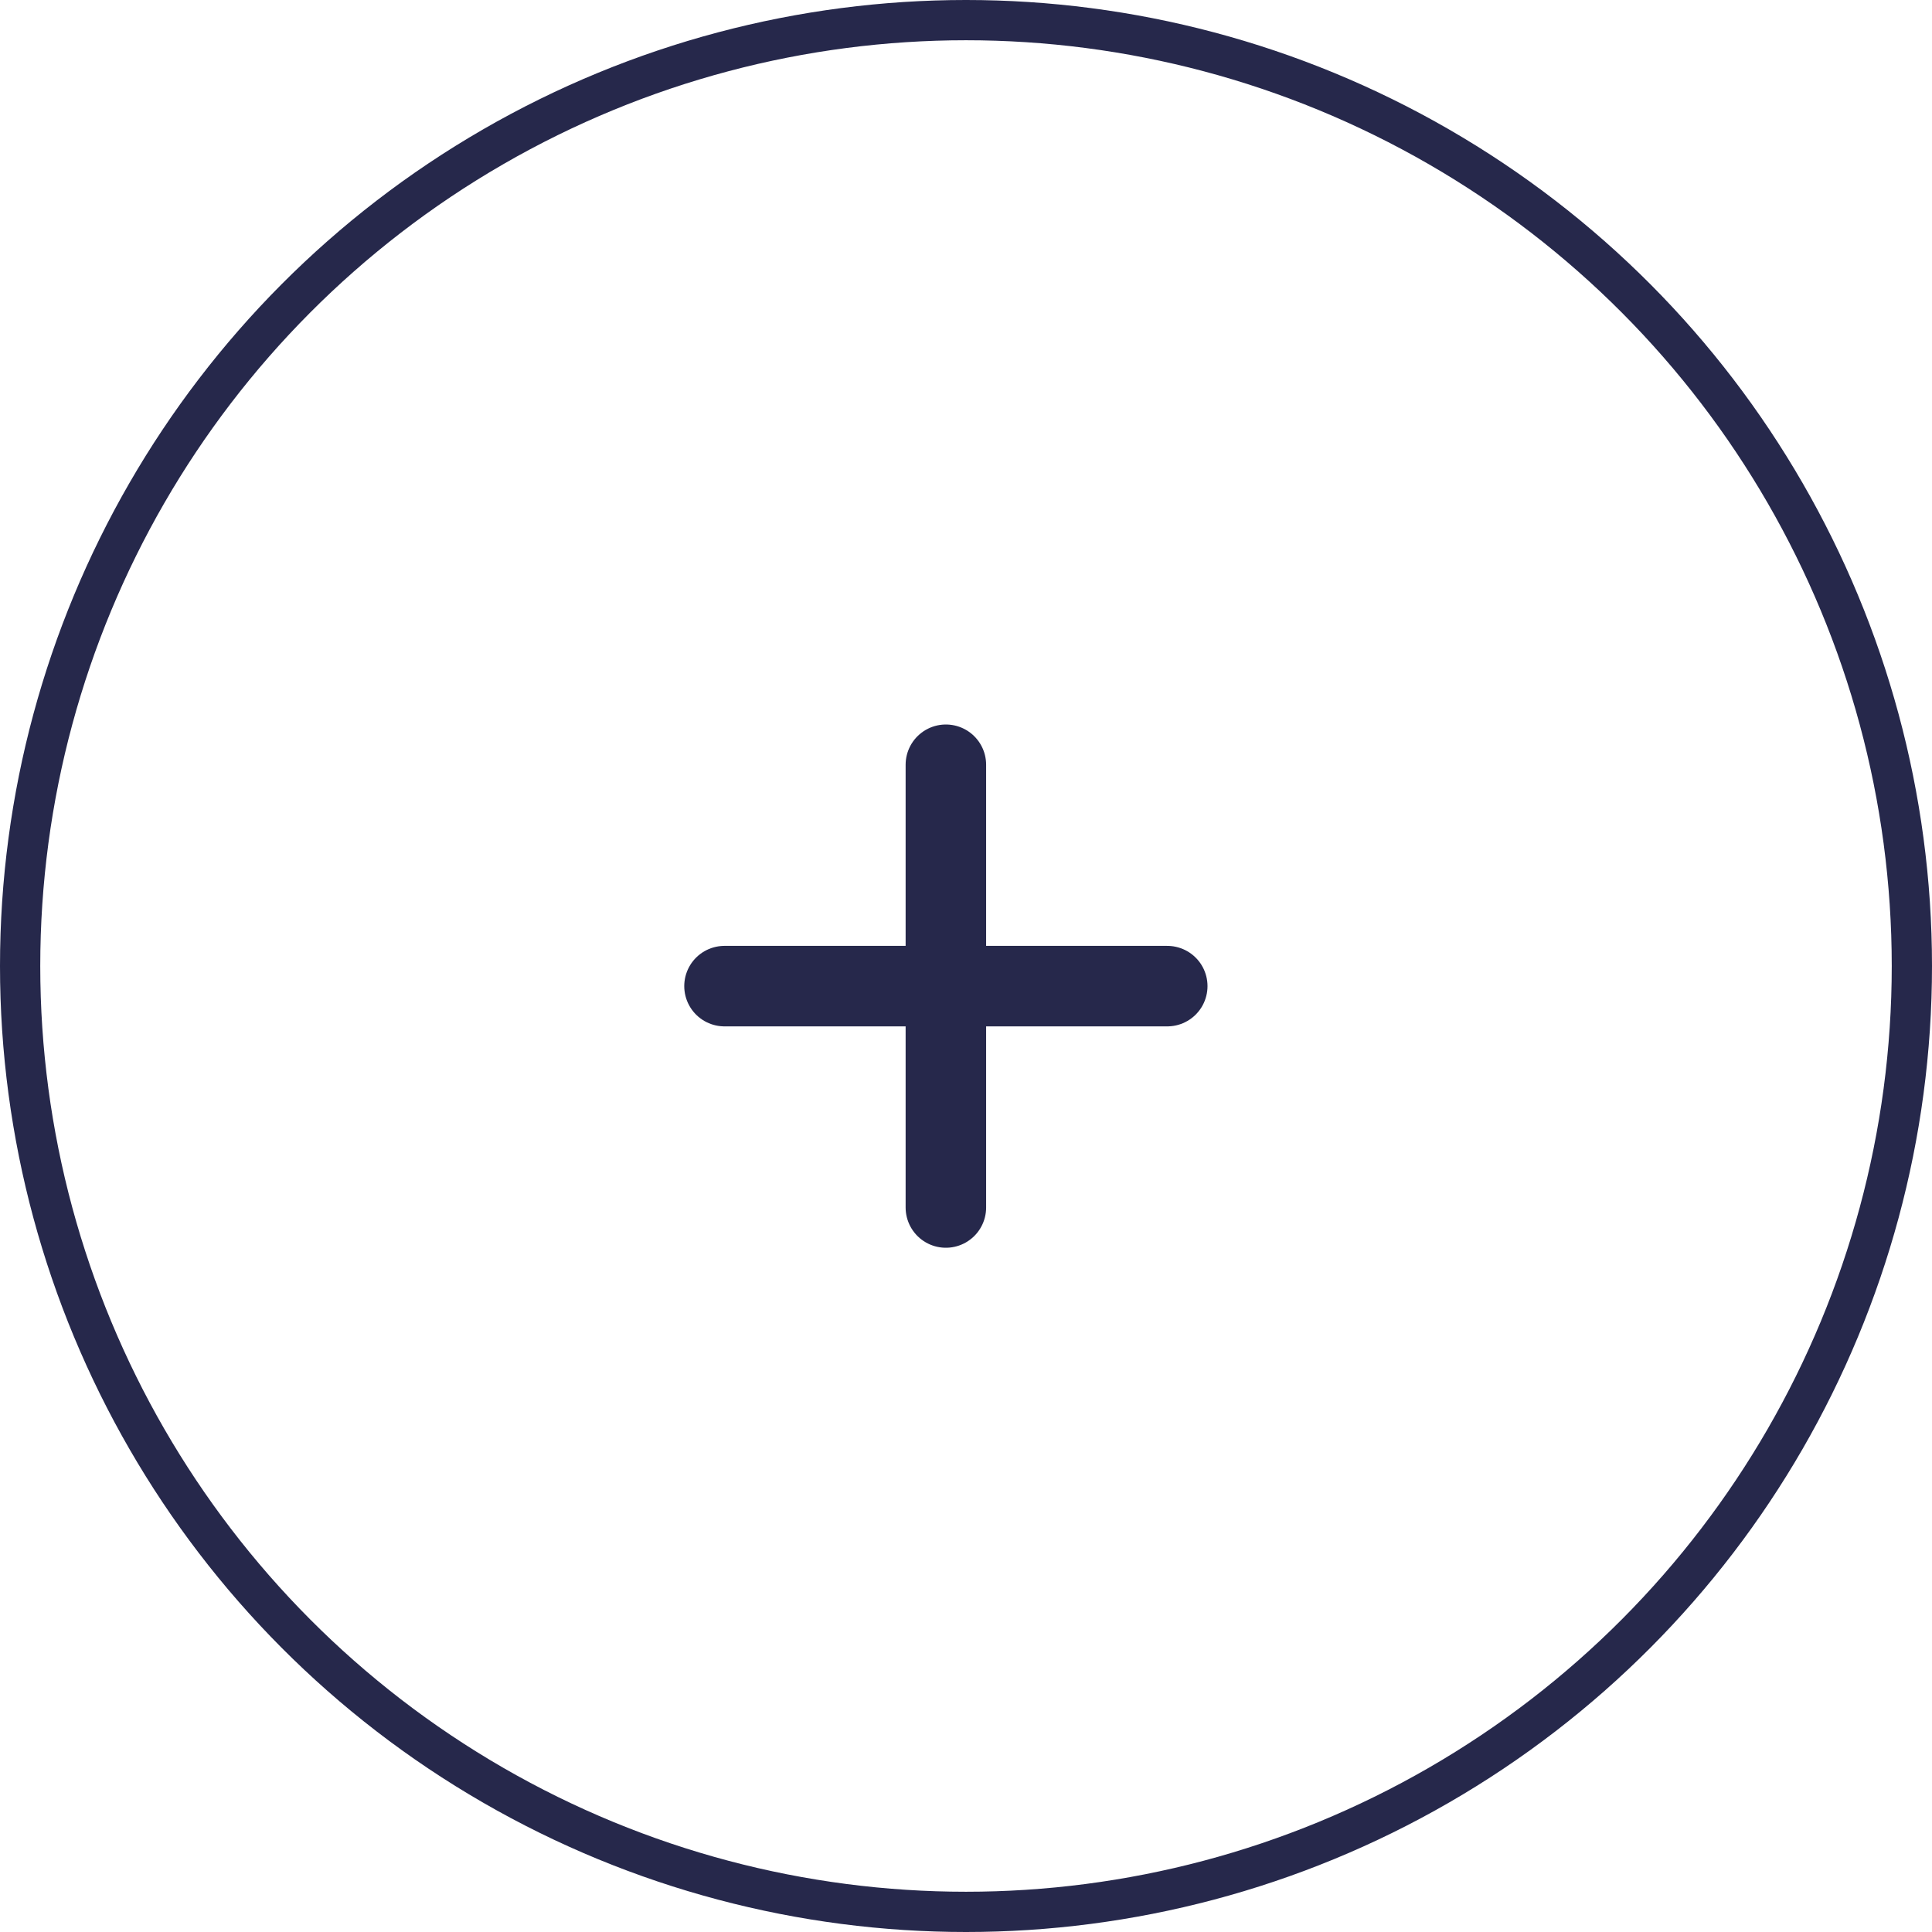
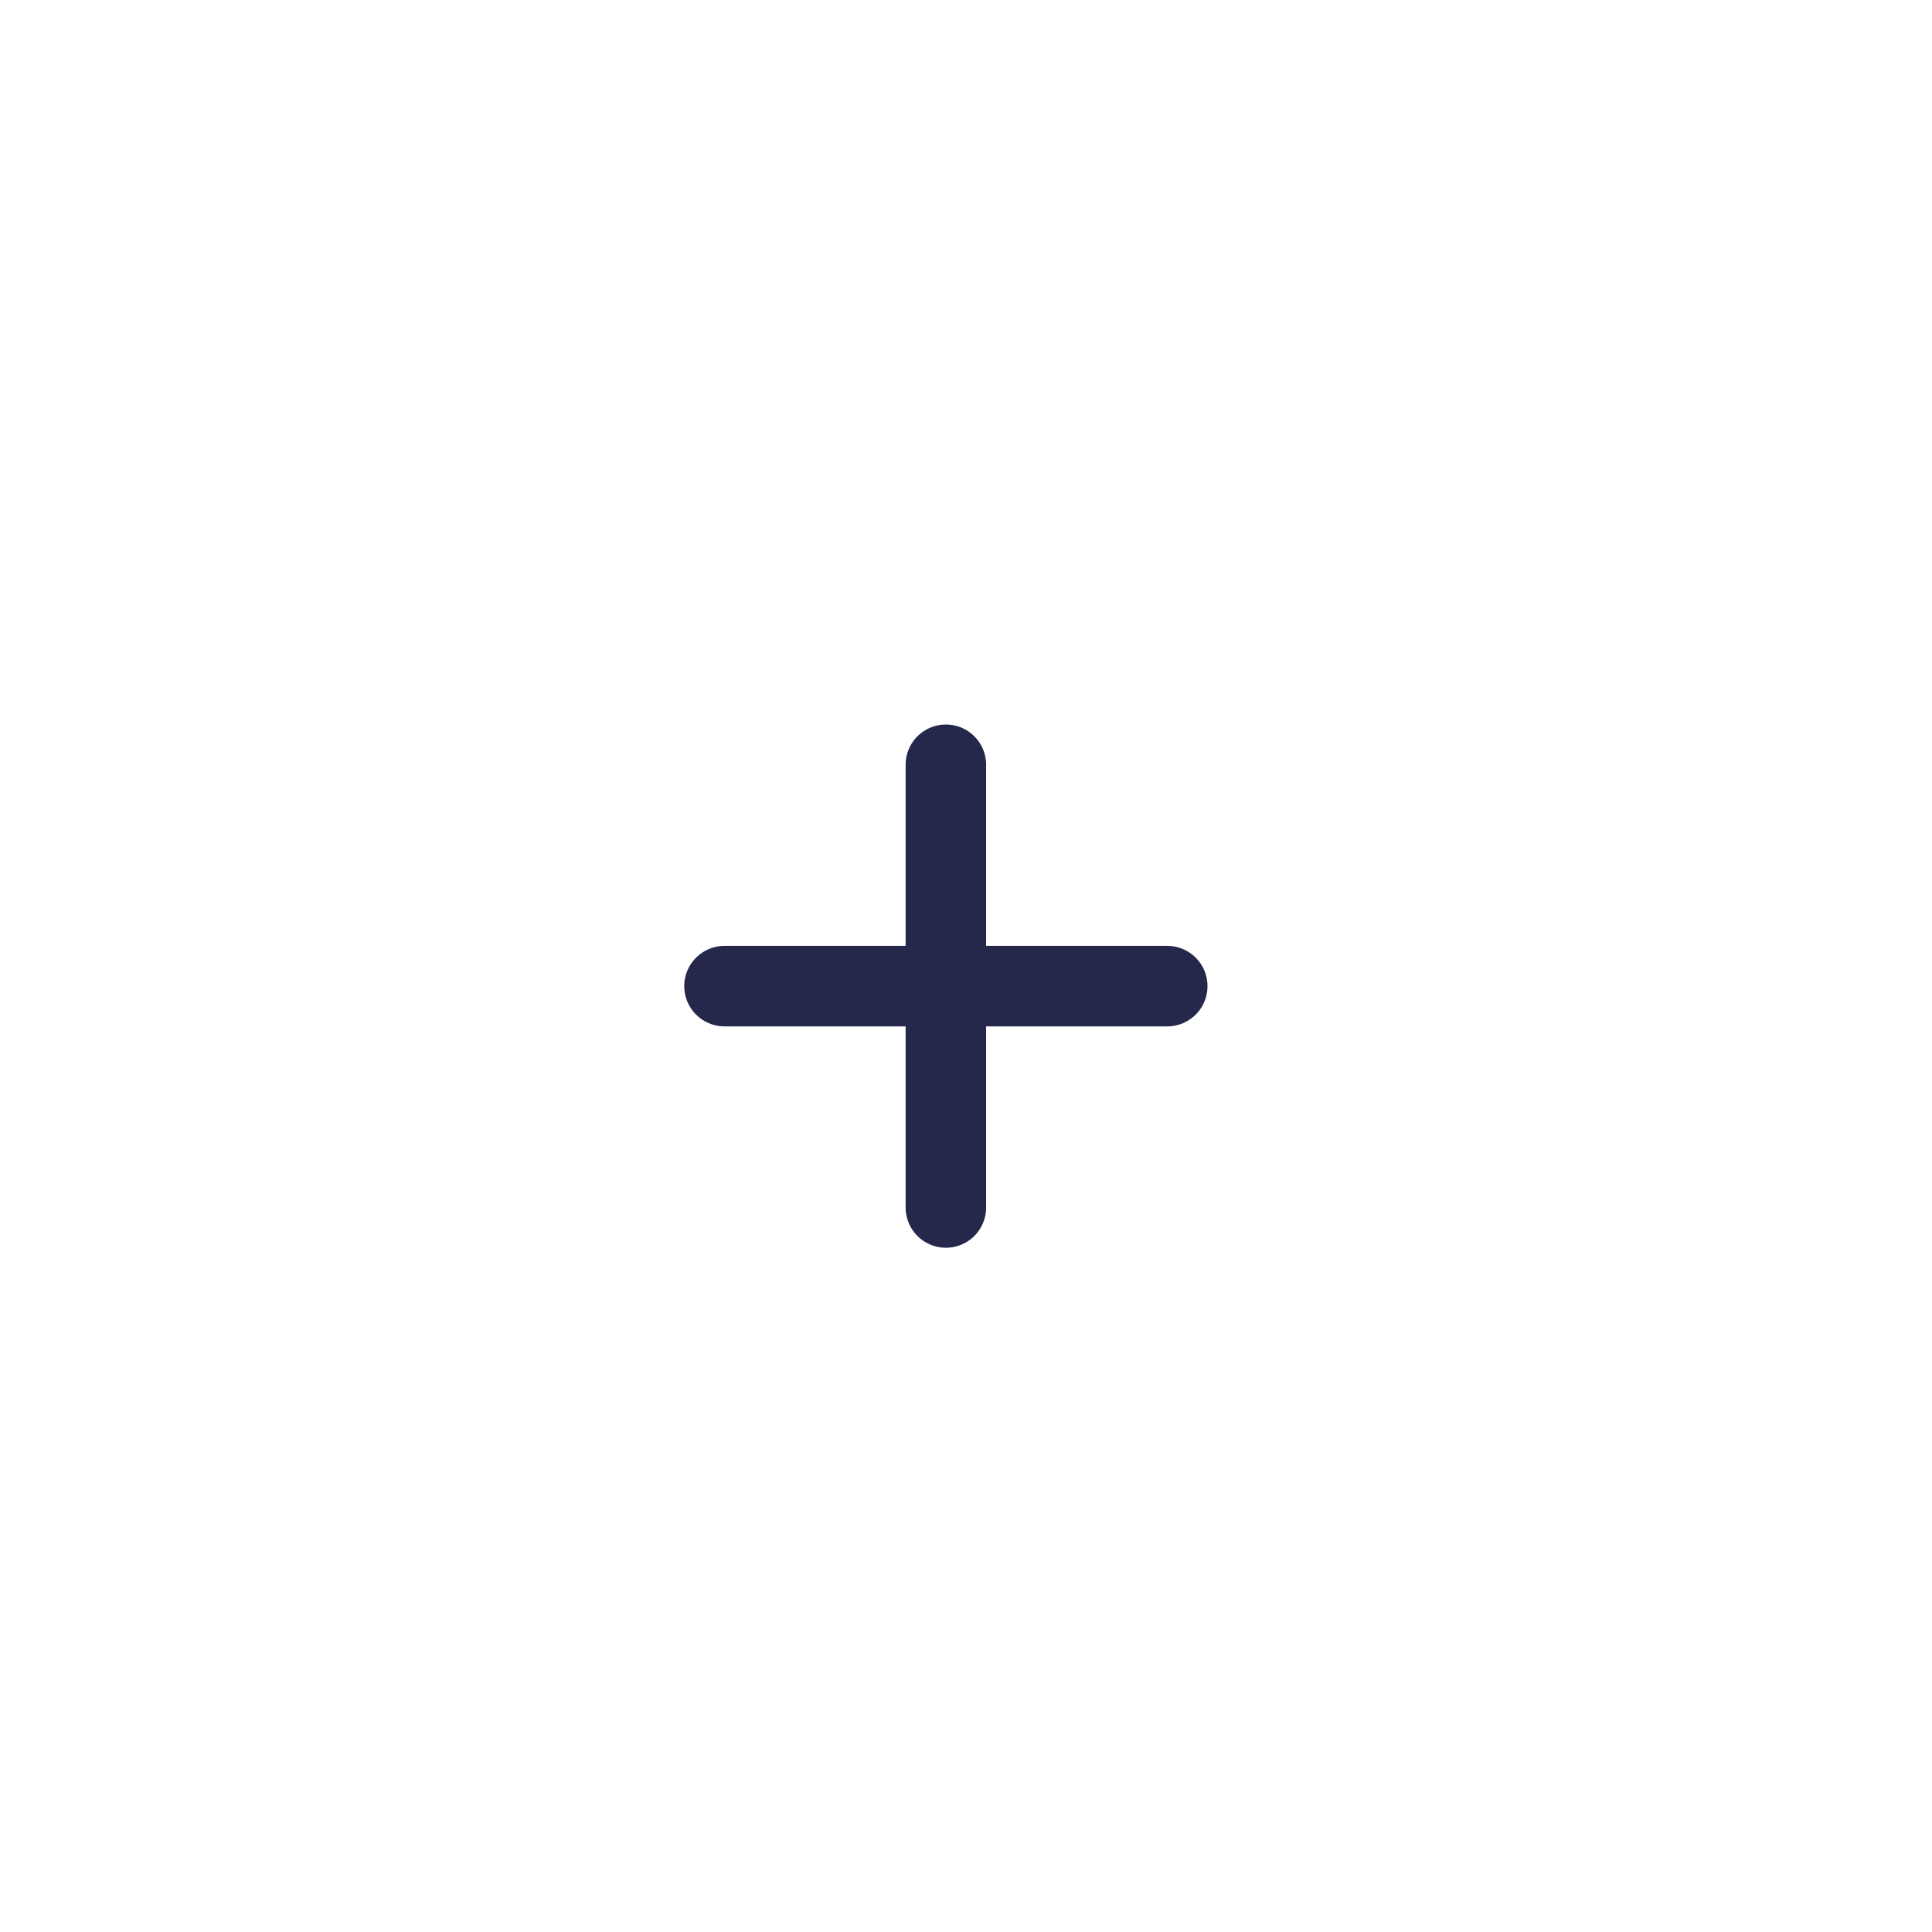
<svg xmlns="http://www.w3.org/2000/svg" width="48" height="48" viewBox="0 0 48 48" fill="none">
  <path d="M18 24.5H29" stroke="#26284B" stroke-width="2" stroke-linecap="round" />
  <path d="M23.5 30L23.5 19" stroke="#26284B" stroke-width="2" stroke-linecap="round" />
-   <circle cx="24" cy="24" r="23.5" stroke="#26284B" />
</svg>